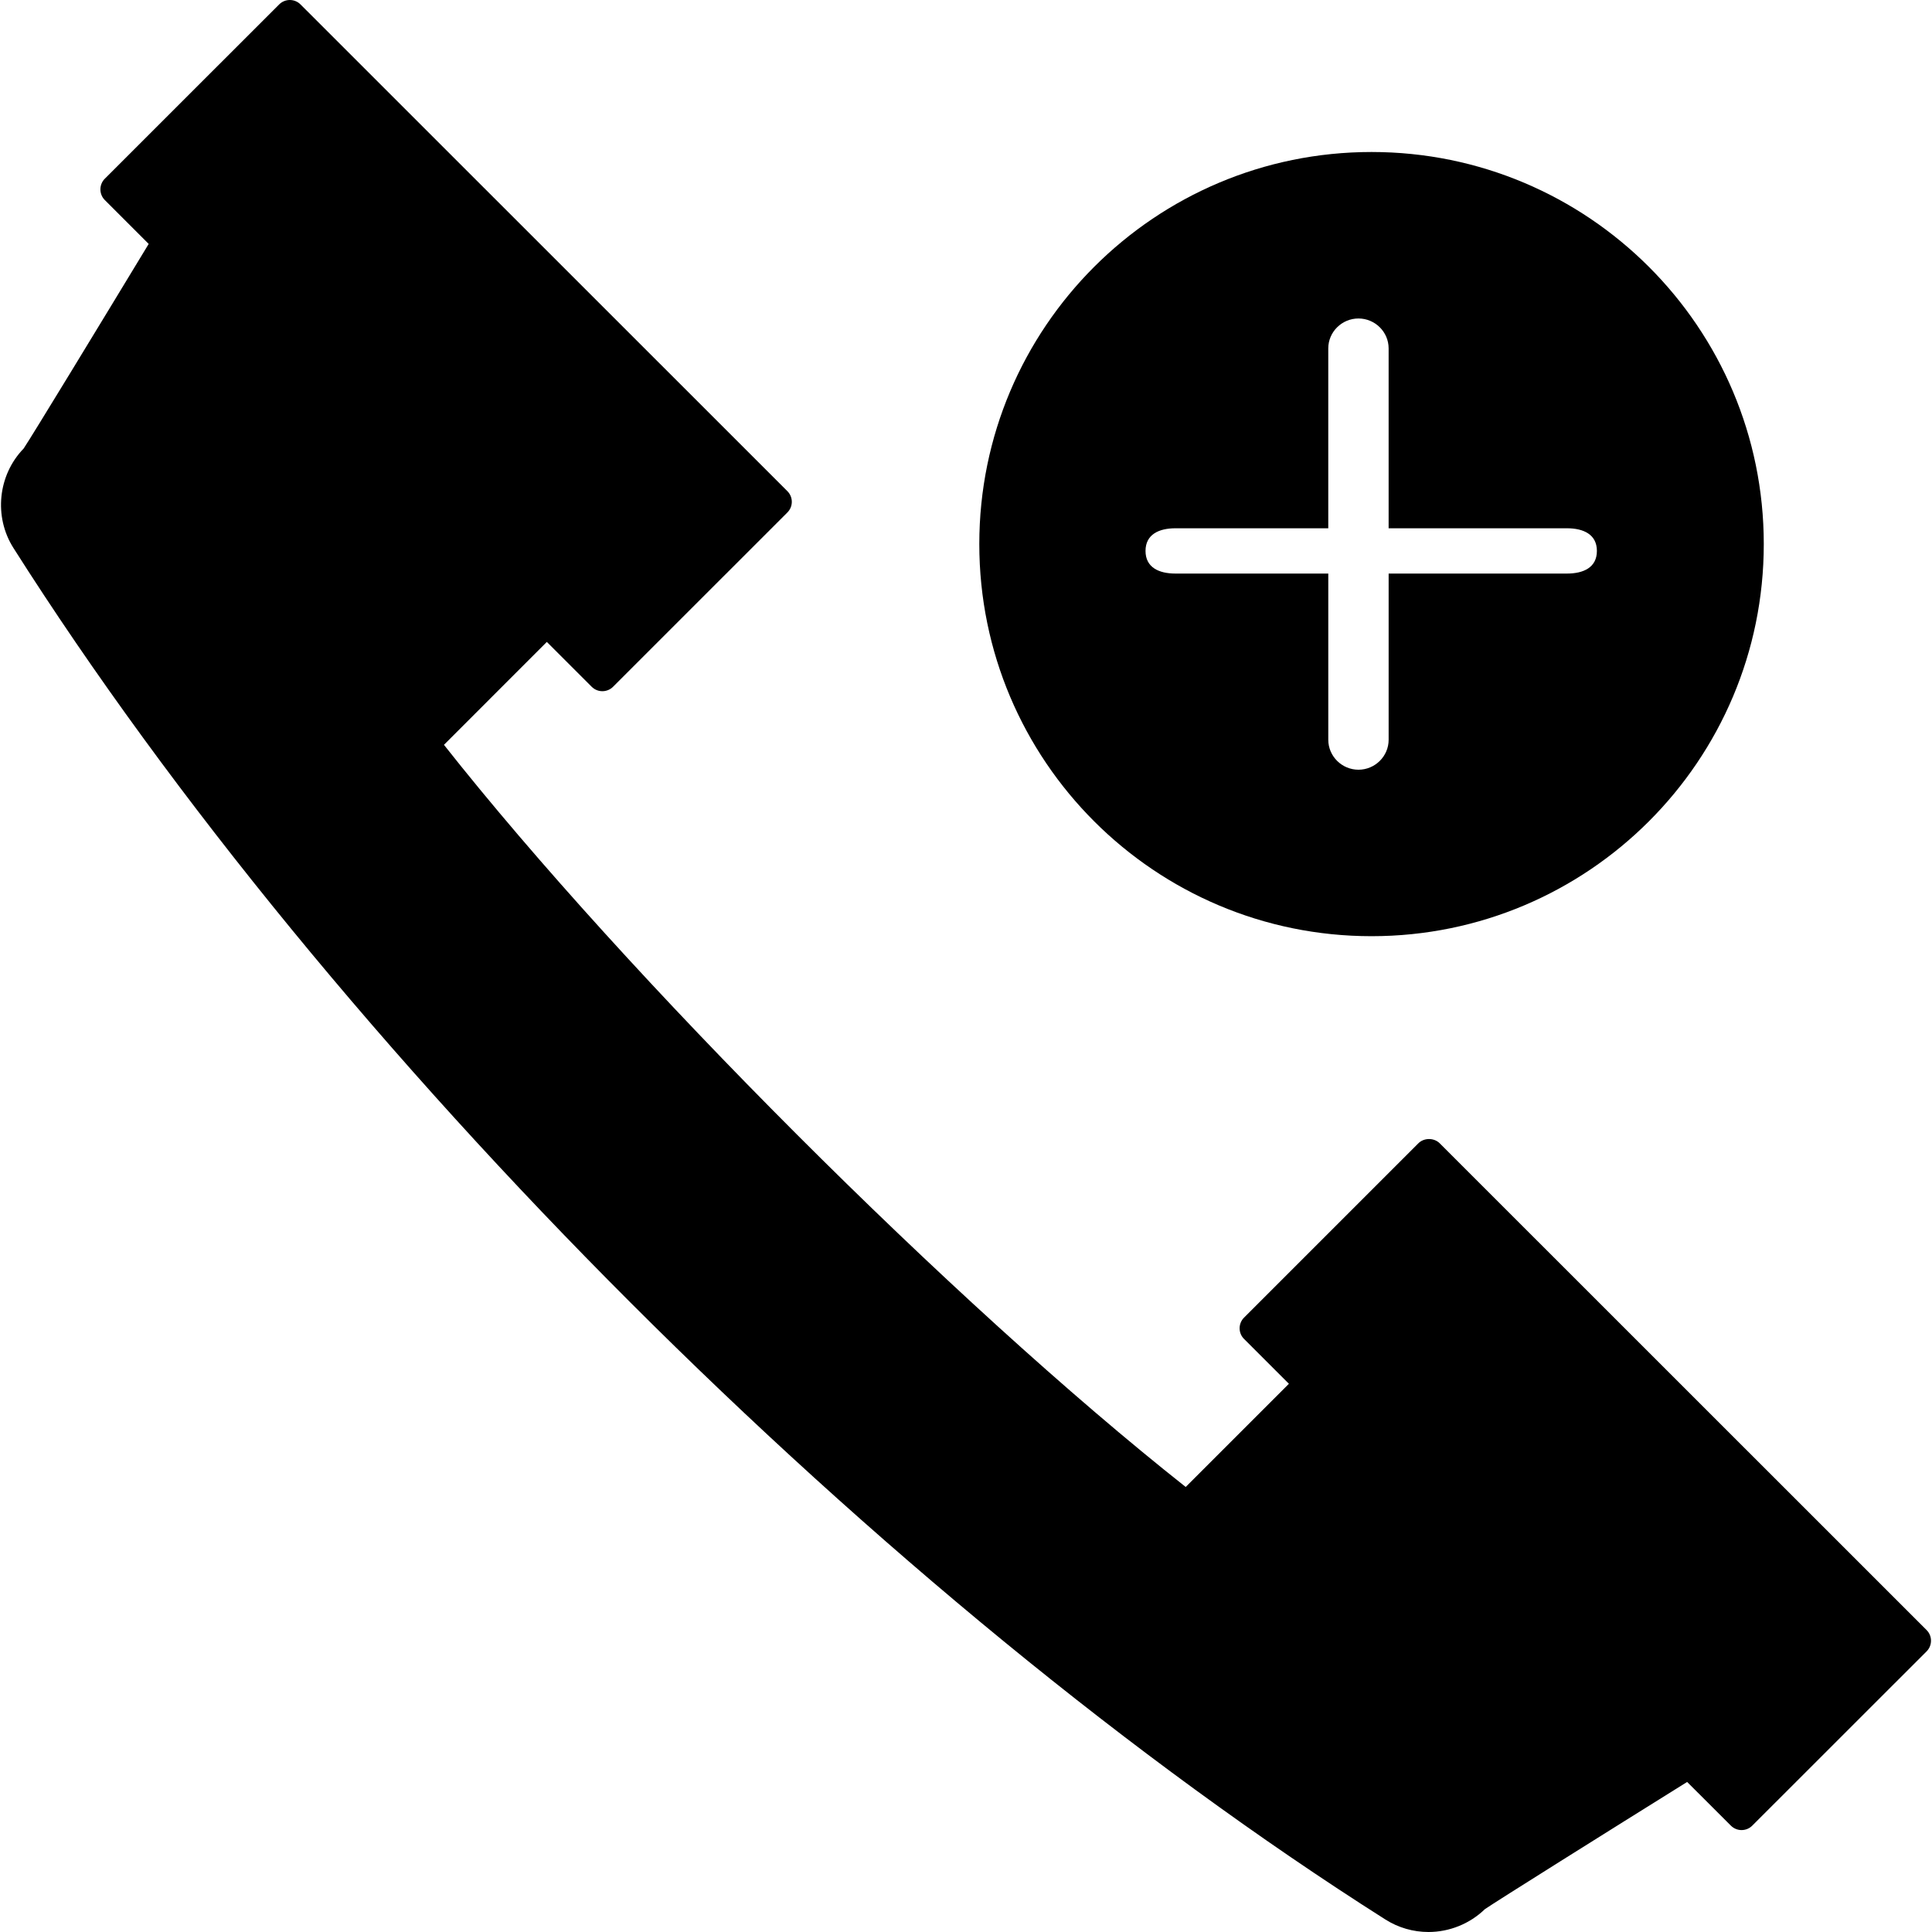
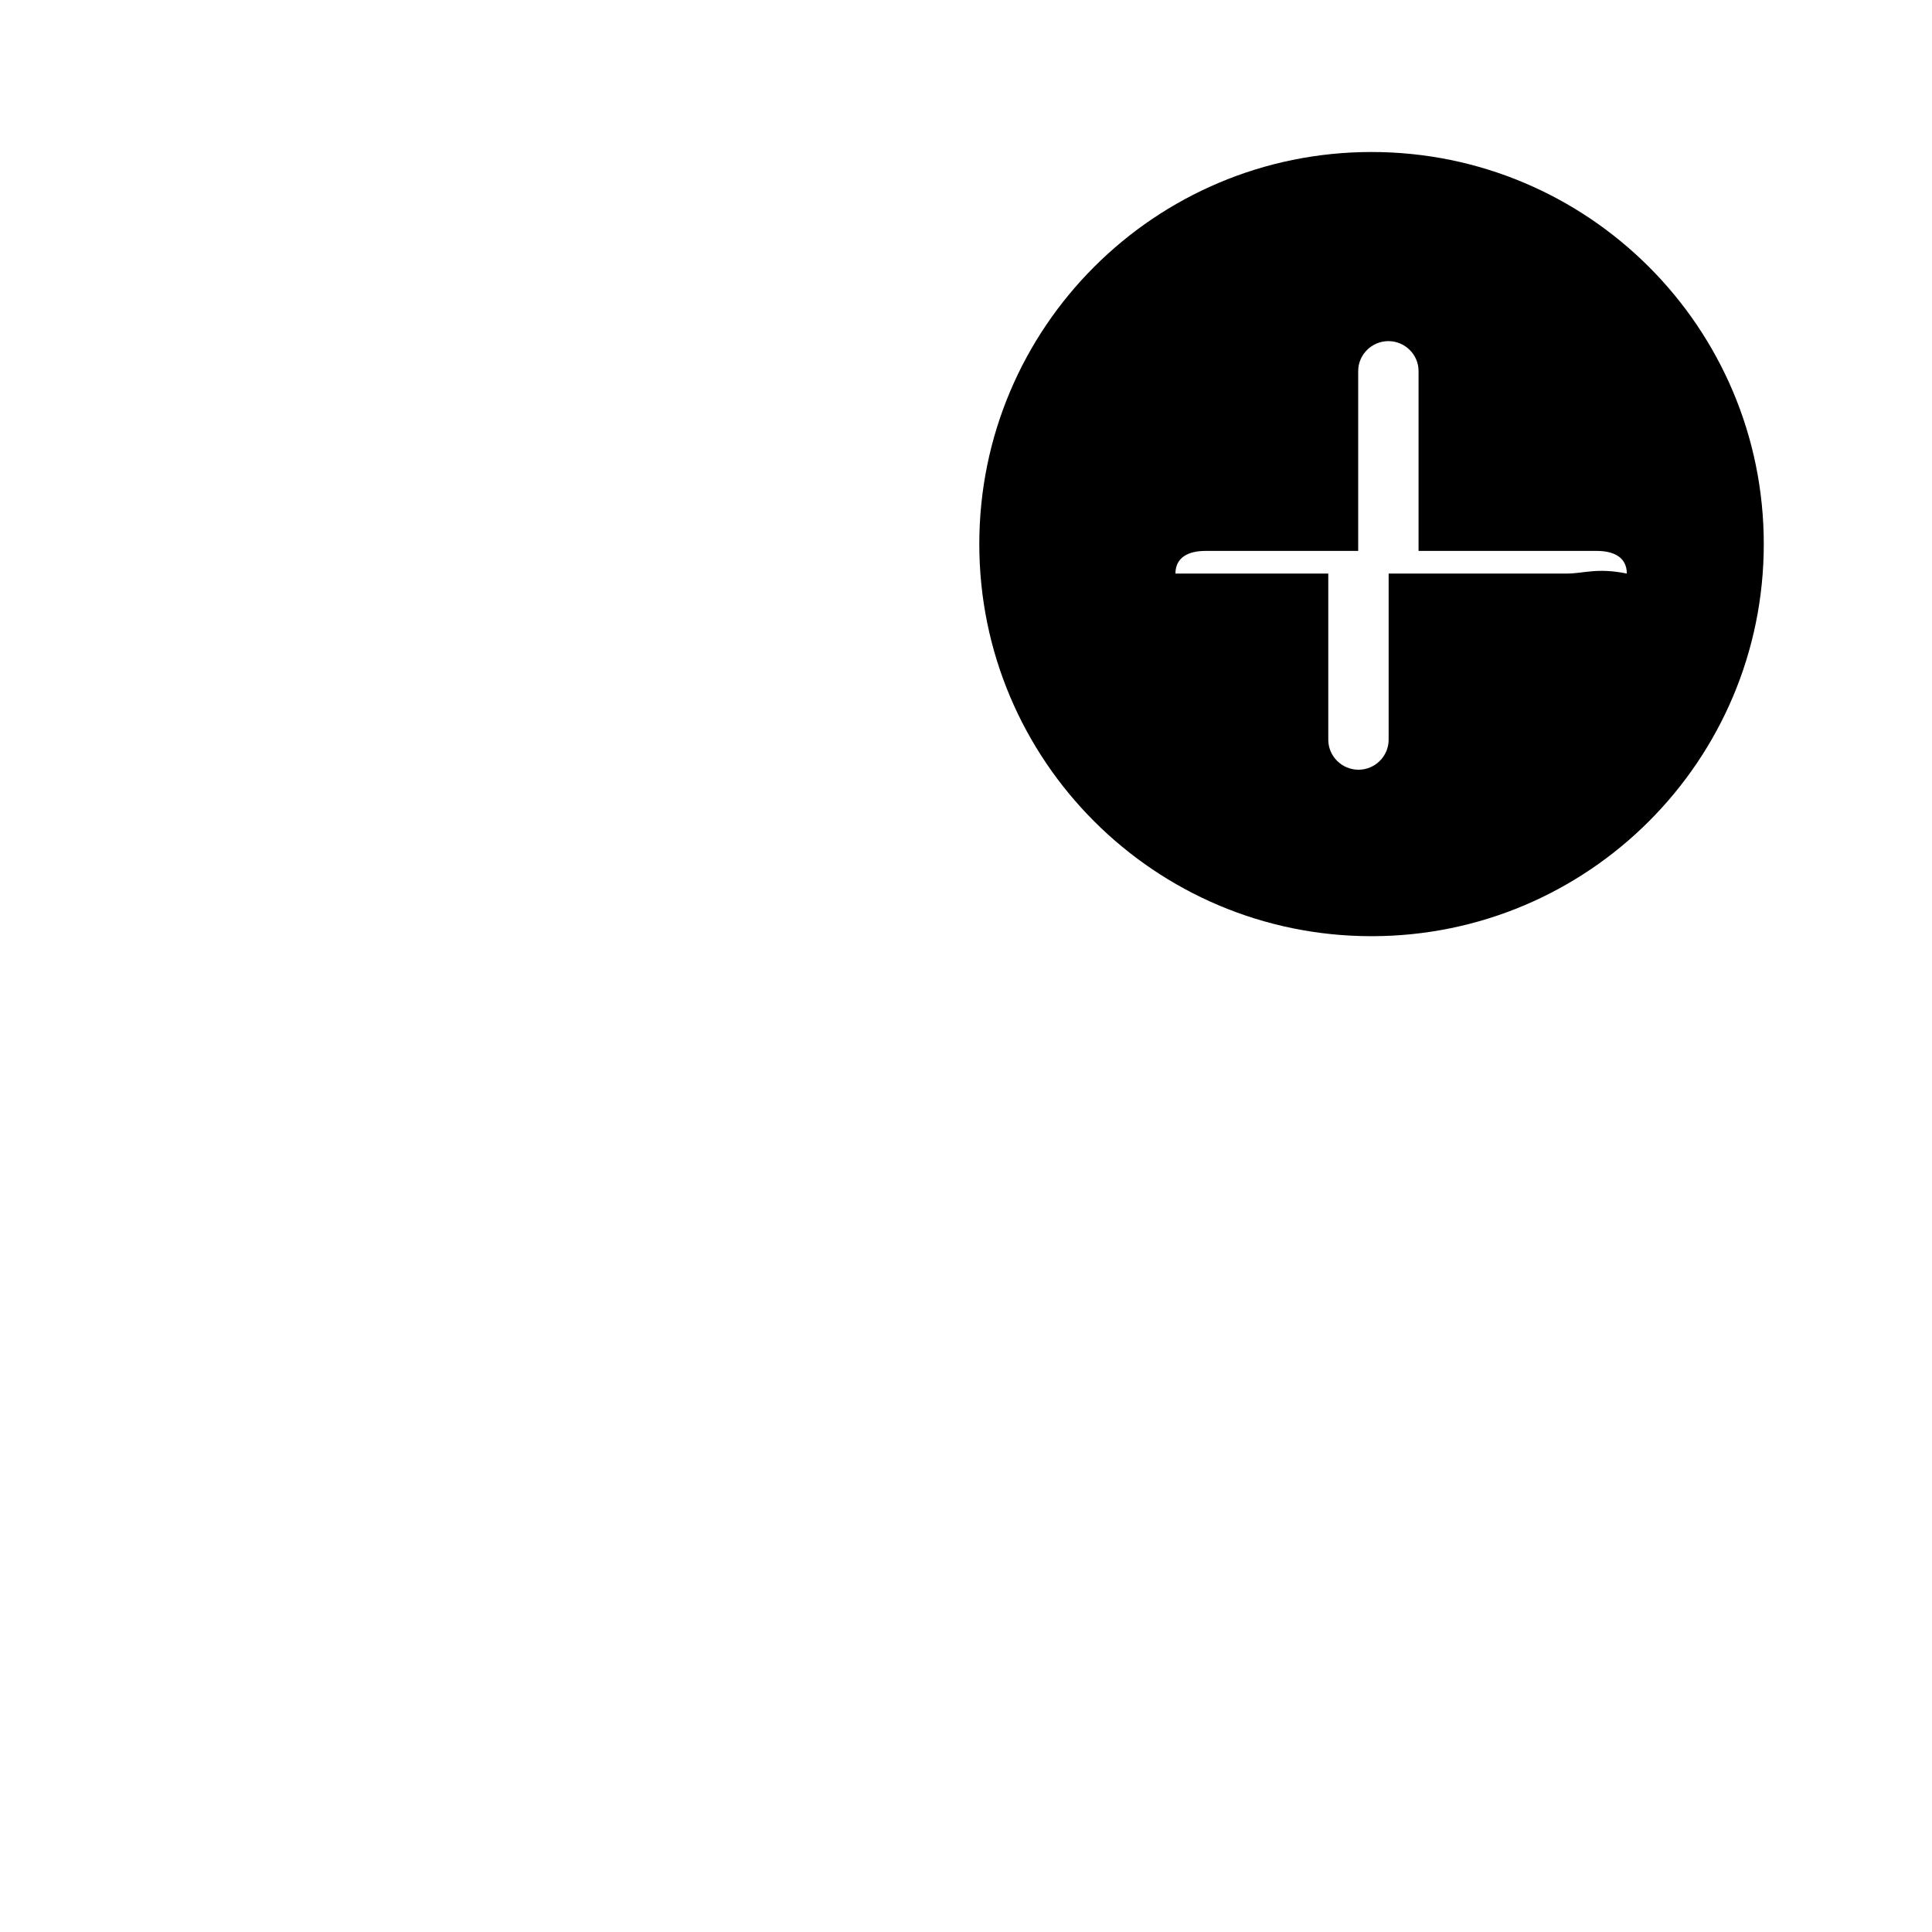
<svg xmlns="http://www.w3.org/2000/svg" fill="#000000" height="800px" width="800px" version="1.1" id="Layer_1" viewBox="0 0 507.165 507.165" xml:space="preserve">
  <g>
    <g>
-       <path d="M360.037,39.901c-56.868,0-102.964,46.08-102.964,102.92c0,56.852,46.096,102.936,102.964,102.936    c56.872,0,102.968-46.084,102.968-102.936C463.005,85.981,416.909,39.901,360.037,39.901z M411.345,150.565h-46.816v43.632    c0,4.336-3.584,7.86-7.92,7.86c-4.332,0-7.924-3.524-7.924-7.86v-43.632h-40.12c-4.332,0-7.856-1.6-7.856-5.944    c0-4.332,3.524-5.944,7.856-5.944h40.116v-47.22c0-4.336,3.592-7.852,7.924-7.852c4.34,0,7.92,3.516,7.92,7.852v47.22h46.816    c4.336,0,7.856,1.612,7.856,5.944C419.201,148.965,415.681,150.565,411.345,150.565z" />
+       <path d="M360.037,39.901c-56.868,0-102.964,46.08-102.964,102.92c0,56.852,46.096,102.936,102.964,102.936    c56.872,0,102.968-46.084,102.968-102.936C463.005,85.981,416.909,39.901,360.037,39.901z M411.345,150.565h-46.816v43.632    c0,4.336-3.584,7.86-7.92,7.86c-4.332,0-7.924-3.524-7.924-7.86v-43.632h-40.12c0-4.332,3.524-5.944,7.856-5.944h40.116v-47.22c0-4.336,3.592-7.852,7.924-7.852c4.34,0,7.92,3.516,7.92,7.852v47.22h46.816    c4.336,0,7.856,1.612,7.856,5.944C419.201,148.965,415.681,150.565,411.345,150.565z" />
    </g>
  </g>
  <g>
    <g>
-       <path d="M505.749,427.905l-127.812-127.78c-1.488-1.488-4.12-1.488-5.604,0l-45.764,45.76c-0.744,0.744-1.16,1.748-1.16,2.8    s0.416,2.06,1.16,2.796l11.78,11.776l-27.092,27.084c-60.84-48.08-146.776-134.06-194.716-194.816l27.008-27.012l11.78,11.776    c1.548,1.544,4.056,1.544,5.6,0l45.764-45.756c0.744-0.744,1.164-1.748,1.164-2.796c0-1.048-0.42-2.064-1.164-2.804L78.885,1.161    c-1.548-1.548-4.056-1.548-5.6,0L27.513,46.913c-0.744,0.74-1.156,1.752-1.156,2.8c0,1.056,0.416,2.064,1.156,2.8l11.52,11.52    C26.241,85.141,8.245,114.729,6.205,117.745c-6.752,6.96-7.892,17.876-2.684,26.092    c83.584,131.764,228.312,276.452,360.144,360.04c3.4,2.156,7.312,3.288,11.328,3.288c5.496,0,10.86-2.172,14.784-5.984    c2.904-2.008,32.196-20.36,53.112-33.404l11.484,11.472c1.556,1.548,4.06,1.548,5.604,0l45.764-45.744    c0.744-0.744,1.16-1.752,1.16-2.796C506.909,429.661,506.493,428.653,505.749,427.905z" />
-     </g>
+       </g>
  </g>
</svg>